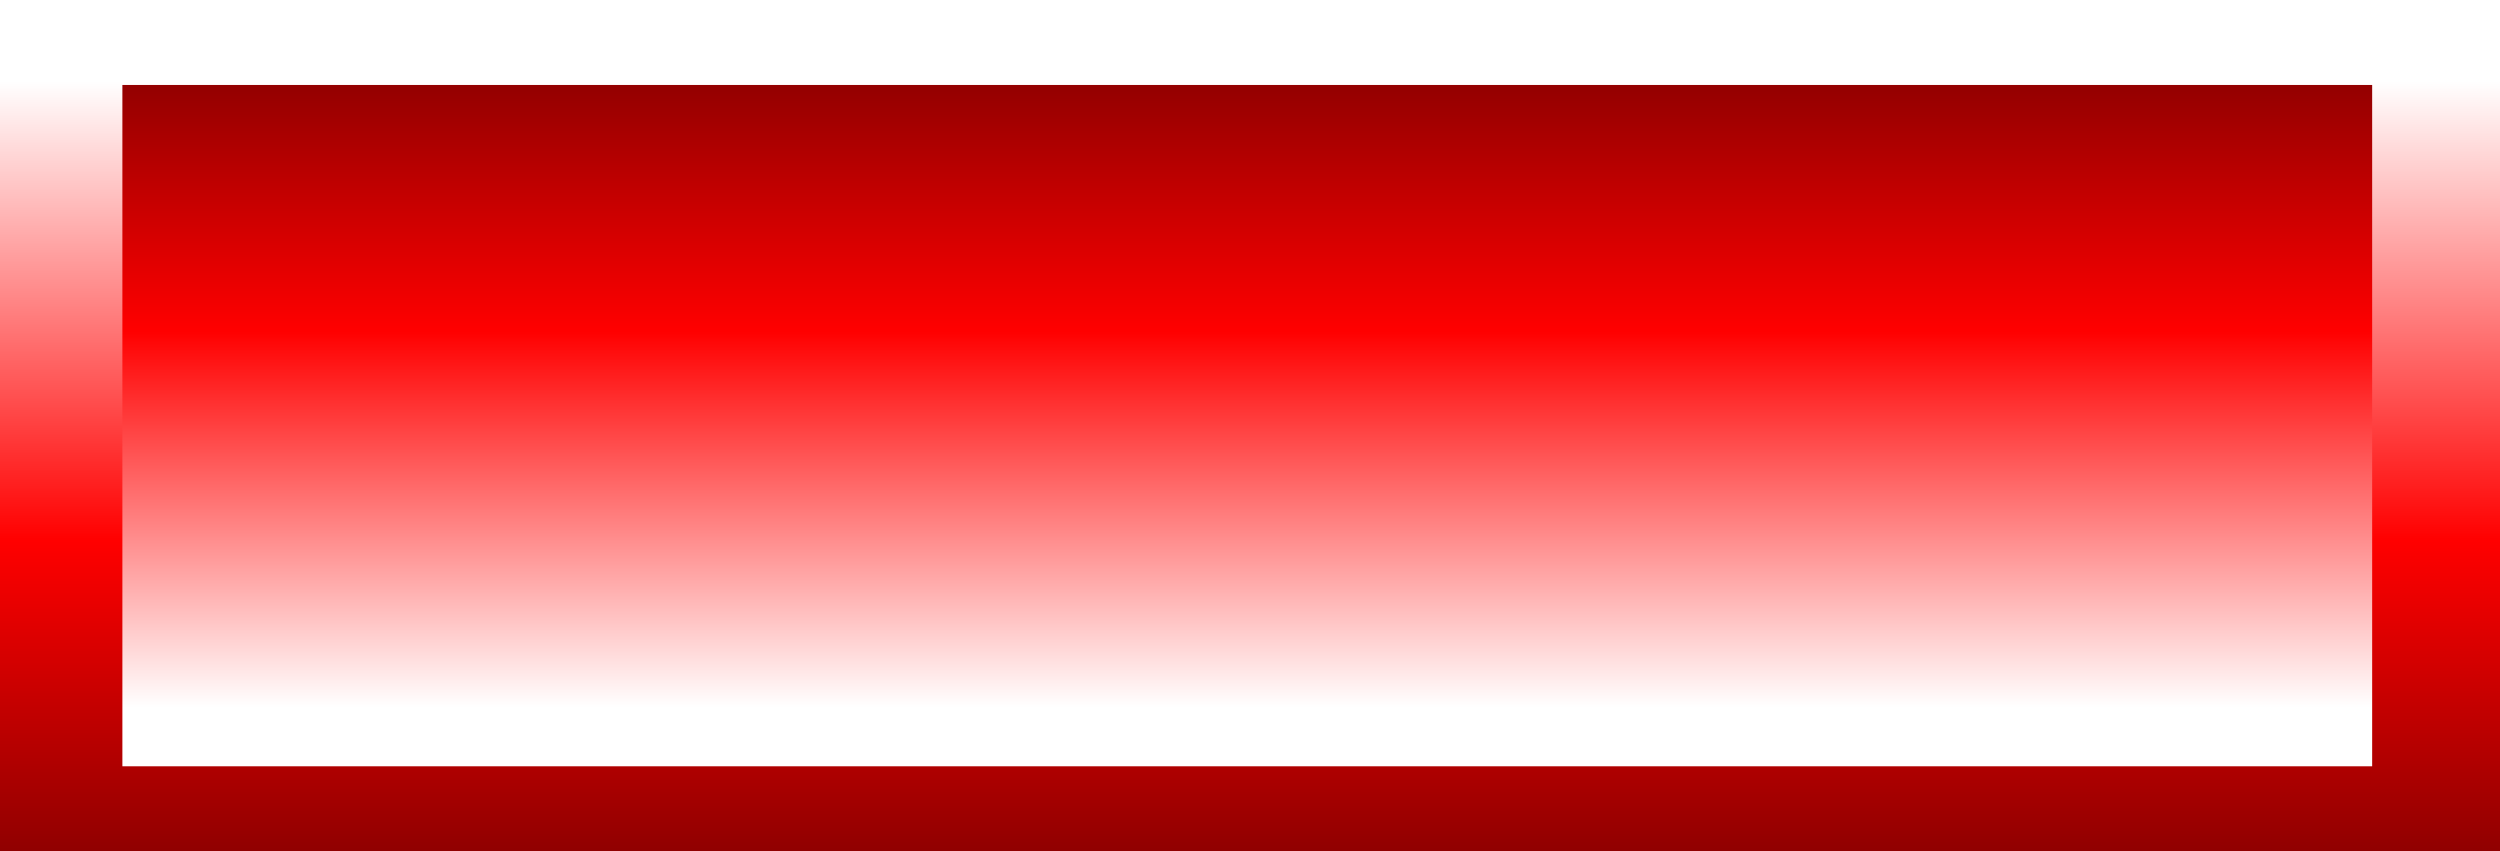
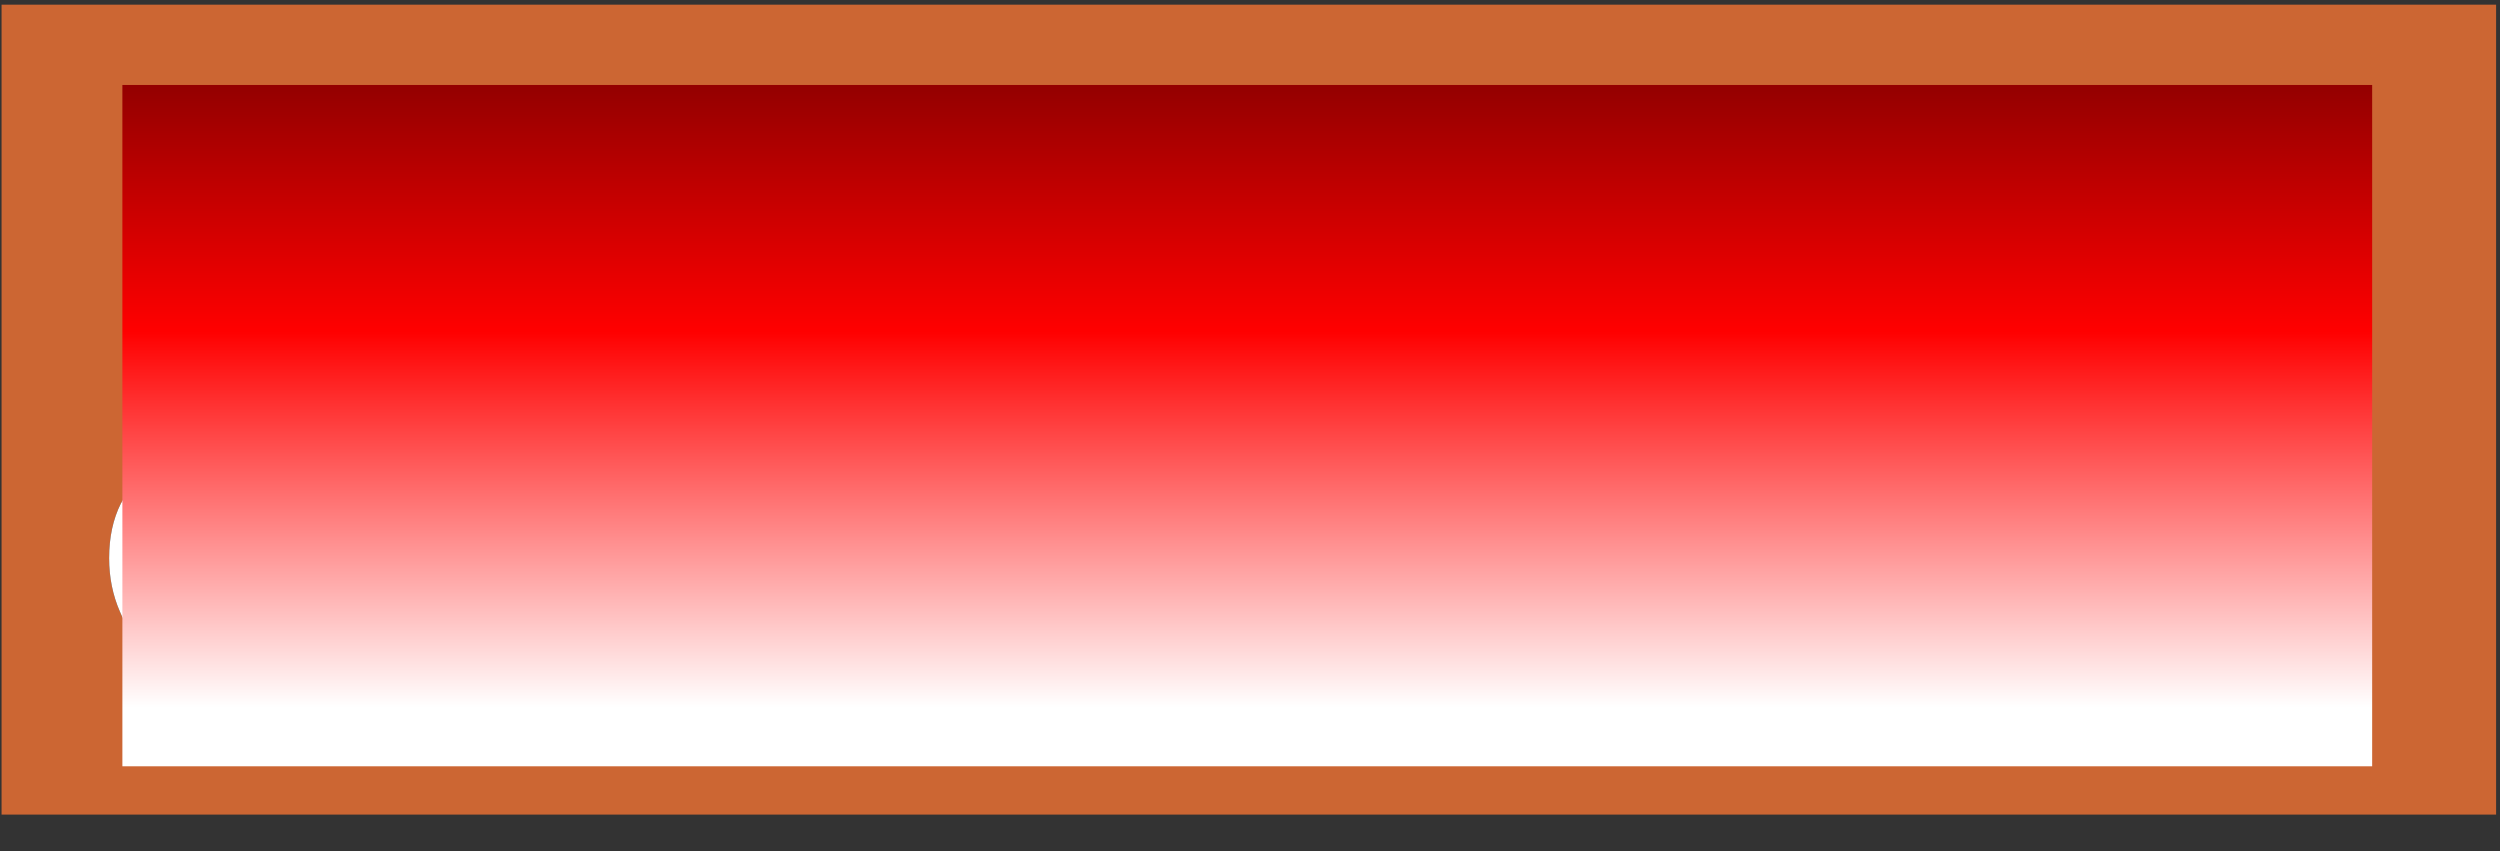
<svg xmlns="http://www.w3.org/2000/svg" height="54.6px" width="160.35px">
  <rect width="100%" height="100%" fill="#333333" stroke="none" />
  <g transform="matrix(1.0, 0.0, 0.0, 1.0, 74.1, 25.05)">
-     <path d="M19.4 -5.85 L19.4 -10.7 Q20.7 -10.25 21.1 -9.75 L21.55 -8.35 Q21.55 -7.35 20.95 -6.65 20.35 -6.0 19.4 -5.85 M4.35 -16.15 L8.65 -16.15 8.65 -17.7 -1.6 -17.7 -1.6 -16.15 2.65 -16.15 2.65 -4.8 4.35 -4.8 4.35 -16.15 M16.95 -13.3 Q16.5 -13.85 16.5 -14.65 16.5 -15.45 17.05 -16.05 17.55 -16.65 18.5 -16.8 L18.5 -12.4 Q17.4 -12.75 16.95 -13.3 M19.4 -18.85 L18.5 -18.85 18.5 -18.1 Q16.9 -17.95 16.1 -17.25 14.9 -16.2 14.9 -14.5 14.9 -13.55 15.35 -12.8 15.75 -12.1 16.5 -11.65 17.5 -11.1 18.5 -10.9 L18.5 -5.85 Q17.55 -5.95 16.9 -6.8 16.4 -7.4 16.25 -8.7 L14.65 -8.4 Q14.75 -7.15 15.25 -6.3 15.8 -5.45 16.55 -5.05 L18.5 -4.55 18.5 -2.95 19.4 -2.95 19.4 -4.55 Q21.1 -4.6 22.1 -5.7 23.15 -6.8 23.15 -8.45 L22.9 -9.85 22.2 -10.95 Q21.75 -11.45 21.0 -11.75 L19.4 -12.2 19.4 -16.8 Q20.2 -16.6 20.65 -16.1 21.1 -15.65 21.2 -14.7 L22.85 -14.95 Q22.65 -16.45 21.6 -17.3 20.8 -18.0 19.4 -18.1 L19.4 -18.85 M32.7 -16.4 L32.7 -17.5 31.7 -17.5 Q30.6 -18.3 28.9 -18.3 26.95 -18.35 25.8 -17.3 24.65 -16.35 24.45 -14.35 L25.7 -14.25 25.05 -10.9 26.5 -10.7 Q26.85 -11.25 27.5 -11.6 28.1 -11.95 28.85 -11.95 L29.95 -11.75 27.65 -9.65 26.1 -8.25 24.75 -8.15 Q24.8 -7.55 25.0 -7.05 L24.3 -5.75 24.1 -4.6 33.2 -4.6 33.2 -6.2 32.3 -6.2 Q33.3 -7.45 33.3 -9.15 33.3 -10.9 32.3 -12.0 L32.85 -12.9 33.2 -14.55 Q33.2 -15.6 32.7 -16.4 M30.95 -16.0 L31.4 -14.55 30.95 -13.0 29.3 -13.35 Q28.0 -13.35 26.85 -12.55 L27.55 -16.0 30.95 -16.0 M30.2 -6.2 L27.65 -6.2 27.25 -6.5 26.95 -6.85 27.2 -7.1 29.1 -8.8 31.2 -10.7 Q31.6 -10.05 31.6 -9.05 31.6 -7.6 30.8 -6.75 L30.2 -6.2 M40.35 -17.5 L38.95 -17.75 37.5 -17.5 36.3 -17.5 36.15 -16.5 Q35.55 -15.85 35.2 -14.85 34.75 -13.45 34.75 -11.15 34.75 -9.45 35.05 -8.15 L34.75 -8.15 Q34.9 -6.55 36.0 -5.55 37.0 -4.7 38.5 -4.6 L38.9 -4.6 38.95 -4.6 39.7 -4.65 39.9 -4.7 Q41.35 -5.0 42.25 -6.15 43.3 -7.4 43.3 -9.15 L43.15 -10.45 43.15 -11.15 42.85 -14.2 42.15 -16.0 42.7 -16.0 42.7 -17.5 40.35 -17.5 M37.55 -15.9 L37.65 -16.0 40.25 -16.0 40.8 -15.4 Q41.3 -14.65 41.45 -12.7 40.5 -13.35 39.3 -13.35 38.0 -13.35 36.85 -12.55 L37.55 -15.9 M38.9 -5.9 Q37.85 -5.9 37.1 -6.95 36.4 -7.95 36.35 -10.7 L36.5 -10.7 37.5 -11.6 38.85 -11.95 Q40.1 -11.95 40.85 -11.15 L41.5 -10.05 Q41.35 -7.8 40.8 -6.95 40.2 -6.1 39.4 -5.95 L39.25 -5.9 38.95 -5.9 38.9 -5.9 M3.7 8.05 Q3.65 6.9 3.05 6.0 2.45 5.1 1.35 4.65 L-1.15 4.2 Q-2.45 4.2 -3.55 4.65 -4.6 5.05 -5.15 5.95 -5.7 6.75 -5.7 7.75 -5.7 8.65 -5.25 9.35 -4.8 10.05 -3.85 10.55 L-1.4 11.35 0.9 12.0 Q1.7 12.3 2.05 12.75 2.4 13.2 2.4 13.8 L2.05 14.9 0.95 15.7 -0.8 16.0 Q-1.9 16.0 -2.75 15.6 L-4.05 14.6 -4.6 13.0 -6.2 13.15 Q-6.15 14.45 -5.5 15.5 -4.8 16.5 -3.6 17.0 L-0.7 17.5 1.8 17.0 Q2.9 16.5 3.5 15.6 4.05 14.7 4.05 13.65 4.05 12.6 3.55 11.85 3.0 11.05 1.85 10.5 1.1 10.15 -1.0 9.7 -3.05 9.2 -3.55 8.75 -4.05 8.35 -4.05 7.65 -4.05 6.85 -3.35 6.25 -2.65 5.7 -1.1 5.7 0.4 5.7 1.15 6.3 1.9 6.95 2.05 8.15 L3.7 8.05 M13.0 4.4 L11.3 4.4 11.3 17.3 19.35 17.3 19.35 15.8 13.0 15.8 13.0 4.4 M30.9 8.1 Q31.45 9.3 31.45 10.85 31.45 13.35 30.2 14.7 28.95 16.05 27.0 16.05 25.15 16.05 23.9 14.7 22.65 13.4 22.65 11.05 22.65 8.15 23.95 6.9 25.25 5.65 27.05 5.65 28.3 5.65 29.35 6.3 30.35 6.95 30.9 8.1 M33.2 10.9 Q33.2 8.95 32.45 7.4 31.7 5.9 30.25 5.05 28.8 4.2 27.05 4.2 24.3 4.2 22.6 6.0 20.85 7.8 20.85 11.0 20.85 12.7 21.6 14.25 22.35 15.75 23.8 16.65 25.2 17.5 27.05 17.5 28.7 17.5 30.15 16.75 31.6 15.95 32.4 14.4 33.2 12.85 33.2 10.9 M43.55 4.4 L41.5 4.4 39.05 13.1 38.45 15.5 37.95 12.85 35.95 4.4 34.2 4.4 37.65 17.3 39.4 17.3 42.1 7.5 42.5 5.95 42.9 7.5 45.6 17.3 47.25 17.3 50.8 4.4 49.05 4.4 47.05 12.7 46.4 15.5 Q46.1 13.35 45.4 10.95 L43.55 4.4 M61.75 5.95 L61.75 4.4 52.4 4.4 52.4 17.3 62.05 17.3 62.05 15.8 54.15 15.8 54.15 11.4 61.25 11.4 61.25 9.9 54.15 9.9 54.15 5.95 61.75 5.95 M72.95 7.95 L72.6 9.1 71.6 9.85 69.8 10.1 66.1 10.1 66.1 5.85 70.2 5.85 Q71.65 5.85 72.3 6.45 72.95 7.0 72.95 7.95 M74.7 7.95 Q74.7 6.85 74.2 6.0 73.65 5.1 72.75 4.75 L70.15 4.4 64.4 4.4 64.4 17.3 66.1 17.3 66.1 11.6 68.1 11.6 69.05 11.65 Q69.45 11.75 69.85 12.0 L70.7 12.85 71.9 14.6 73.65 17.3 75.75 17.3 73.55 13.8 72.1 12.1 71.1 11.45 Q72.95 11.2 73.85 10.25 74.7 9.3 74.7 7.95 M75.85 -17.7 L73.9 -17.7 71.4 -13.9 70.0 -11.6 68.65 -13.8 66.15 -17.7 64.05 -17.7 69.0 -10.25 69.0 -4.8 70.7 -4.8 70.7 -10.25 75.85 -17.7 M56.55 -6.65 L55.95 -8.55 52.9 -17.7 50.35 -17.7 50.35 -4.8 52.0 -4.8 52.0 -15.75 55.7 -4.8 57.25 -4.8 61.0 -15.6 61.0 -4.8 62.65 -4.8 62.65 -17.7 60.35 -17.7 57.25 -8.7 56.55 -6.65 M86.0 27.2 L-74.0 27.2 -74.0 -24.75 86.0 -24.75 86.0 27.2 M-58.9 6.3 Q-58.05 6.95 -57.6 8.35 L-55.95 7.95 Q-56.45 6.15 -57.75 5.2 -59.1 4.2 -61.0 4.2 -62.75 4.2 -64.15 5.0 -65.55 5.75 -66.35 7.25 -67.1 8.75 -67.1 10.75 -67.1 12.6 -66.4 14.2 -65.75 15.8 -64.45 16.7 -63.15 17.5 -61.05 17.5 -59.05 17.5 -57.65 16.4 -56.25 15.3 -55.7 13.2 L-57.4 12.8 Q-57.75 14.4 -58.75 15.25 -59.75 16.05 -61.2 16.05 -62.35 16.05 -63.4 15.45 -64.4 14.85 -64.85 13.65 -65.35 12.4 -65.35 10.75 -65.35 9.5 -64.95 8.3 -64.55 7.1 -63.55 6.35 -62.55 5.65 -61.05 5.65 -59.75 5.65 -58.9 6.3 M-48.25 4.4 L-50.1 4.4 -55.05 17.3 -53.2 17.3 -51.8 13.4 -46.4 13.4 -44.9 17.3 -42.95 17.3 -48.25 4.4 M-48.3 8.45 L-46.95 12.0 -51.3 12.0 -49.9 8.25 -49.2 5.75 -48.3 8.45 M-39.9 5.85 L-35.8 5.85 Q-34.35 5.85 -33.7 6.45 -33.05 7.0 -33.05 7.95 -33.05 8.55 -33.4 9.1 -33.75 9.6 -34.4 9.85 L-36.2 10.1 -39.9 10.1 -39.9 5.85 M-31.8 6.0 Q-32.35 5.1 -33.25 4.75 L-35.85 4.4 -41.6 4.4 -41.6 17.3 -39.9 17.3 -39.9 11.6 -37.9 11.6 -36.95 11.65 -36.15 12.0 -35.3 12.85 -34.1 14.6 -32.35 17.3 -30.25 17.3 -32.45 13.8 -33.9 12.1 Q-34.25 11.75 -34.9 11.45 -33.05 11.2 -32.15 10.25 -31.3 9.3 -31.3 7.95 -31.3 6.85 -31.8 6.0 M-8.6 4.4 L-10.3 4.4 -10.3 17.3 -8.6 17.3 -8.6 4.4 M-19.7 10.75 Q-19.7 12.2 -20.05 13.25 -20.4 14.25 -21.0 14.85 -21.45 15.3 -22.15 15.55 L-24.15 15.8 -26.9 15.8 -26.9 5.95 -24.2 5.95 -22.0 6.2 Q-21.05 6.55 -20.4 7.65 -19.7 8.75 -19.7 10.75 M-17.95 10.8 Q-17.95 9.05 -18.45 7.75 -18.95 6.4 -20.0 5.5 -20.75 4.85 -21.9 4.6 L-24.15 4.4 -28.6 4.4 -28.6 17.3 -23.95 17.3 -21.9 17.1 Q-21.0 16.85 -20.35 16.45 -19.7 16.0 -19.2 15.25 L-18.3 13.4 Q-17.95 12.25 -17.95 10.8 M-3.25 -16.15 L-3.25 -17.7 -12.6 -17.7 -12.6 -4.8 -2.95 -4.8 -2.95 -6.3 -10.85 -6.3 -10.85 -10.7 -3.75 -10.7 -3.75 -12.2 -10.85 -12.2 -10.85 -16.15 -3.25 -16.15 M-24.7 -17.7 L-24.7 -4.8 -19.75 -4.8 -17.7 -5.0 Q-16.85 -5.25 -16.3 -5.65 -15.7 -6.05 -15.35 -6.85 -14.95 -7.65 -14.95 -8.55 -14.95 -9.65 -15.6 -10.5 L-17.4 -11.65 Q-16.45 -12.1 -16.0 -12.85 -15.6 -13.55 -15.6 -14.4 -15.6 -15.3 -16.1 -16.1 -16.6 -16.9 -17.45 -17.3 L-19.85 -17.7 -24.7 -17.7 M-23.0 -16.15 L-20.4 -16.15 -18.45 -16.0 Q-17.85 -15.8 -17.55 -15.3 -17.25 -14.85 -17.25 -14.2 -17.25 -13.5 -17.6 -13.05 -17.9 -12.6 -18.55 -12.4 L-20.2 -12.25 -23.0 -12.25 -23.0 -16.15 M-23.0 -6.3 L-23.0 -10.75 -20.0 -10.75 -18.1 -10.55 -17.1 -9.8 Q-16.7 -9.25 -16.7 -8.55 -16.7 -7.9 -16.95 -7.45 L-17.6 -6.75 -18.6 -6.4 -19.75 -6.3 -23.0 -6.3" fill="#cc6633" fill-rule="evenodd" stroke="none" />
+     <path d="M19.4 -5.85 L19.4 -10.7 Q20.7 -10.25 21.1 -9.75 L21.55 -8.35 Q21.55 -7.35 20.95 -6.65 20.35 -6.0 19.4 -5.85 M4.35 -16.15 L8.65 -16.15 8.65 -17.7 -1.6 -17.7 -1.6 -16.15 2.65 -16.15 2.65 -4.8 4.35 -4.8 4.35 -16.15 M16.95 -13.3 Q16.5 -13.85 16.5 -14.65 16.5 -15.45 17.05 -16.05 17.55 -16.65 18.5 -16.8 L18.5 -12.4 Q17.4 -12.75 16.95 -13.3 M19.4 -18.85 L18.5 -18.85 18.5 -18.1 Q16.9 -17.95 16.1 -17.25 14.9 -16.2 14.9 -14.5 14.9 -13.55 15.35 -12.8 15.75 -12.1 16.5 -11.65 17.5 -11.1 18.5 -10.9 L18.5 -5.85 Q17.55 -5.95 16.9 -6.8 16.4 -7.4 16.25 -8.7 L14.65 -8.4 Q14.75 -7.15 15.25 -6.3 15.8 -5.45 16.55 -5.05 L18.5 -4.55 18.5 -2.95 19.4 -2.95 19.4 -4.55 Q21.1 -4.6 22.1 -5.7 23.15 -6.8 23.15 -8.45 L22.9 -9.85 22.2 -10.95 Q21.75 -11.45 21.0 -11.75 L19.4 -12.2 19.4 -16.8 Q20.2 -16.6 20.65 -16.1 21.1 -15.65 21.2 -14.7 L22.85 -14.95 Q22.65 -16.45 21.6 -17.3 20.8 -18.0 19.4 -18.1 L19.4 -18.85 M32.7 -16.4 L32.7 -17.5 31.7 -17.5 Q30.6 -18.3 28.9 -18.3 26.95 -18.35 25.8 -17.3 24.65 -16.35 24.45 -14.35 L25.7 -14.25 25.05 -10.9 26.5 -10.7 Q26.85 -11.25 27.5 -11.6 28.1 -11.95 28.85 -11.95 L29.95 -11.75 27.65 -9.65 26.1 -8.25 24.75 -8.15 Q24.8 -7.55 25.0 -7.05 L24.3 -5.75 24.1 -4.6 33.2 -4.6 33.2 -6.2 32.3 -6.2 Q33.3 -7.45 33.3 -9.15 33.3 -10.9 32.3 -12.0 L32.85 -12.9 33.2 -14.55 Q33.2 -15.6 32.7 -16.4 M30.95 -16.0 L31.4 -14.55 30.95 -13.0 29.3 -13.35 Q28.0 -13.35 26.85 -12.55 L27.55 -16.0 30.95 -16.0 M30.2 -6.2 L27.65 -6.2 27.25 -6.5 26.95 -6.85 27.2 -7.1 29.1 -8.8 31.2 -10.7 Q31.6 -10.05 31.6 -9.05 31.6 -7.6 30.8 -6.75 L30.2 -6.2 M40.35 -17.5 L38.95 -17.75 37.5 -17.5 36.3 -17.5 36.15 -16.5 Q35.55 -15.85 35.2 -14.85 34.75 -13.45 34.75 -11.15 34.75 -9.45 35.05 -8.15 L34.75 -8.15 Q34.9 -6.55 36.0 -5.55 37.0 -4.7 38.5 -4.6 L38.9 -4.6 38.95 -4.6 39.7 -4.65 39.9 -4.7 Q41.35 -5.0 42.25 -6.15 43.3 -7.4 43.3 -9.15 L43.15 -10.45 43.15 -11.15 42.85 -14.2 42.15 -16.0 42.7 -16.0 42.7 -17.5 40.35 -17.5 M37.55 -15.9 L37.65 -16.0 40.25 -16.0 40.8 -15.4 Q41.3 -14.65 41.45 -12.7 40.5 -13.35 39.3 -13.35 38.0 -13.35 36.85 -12.55 L37.55 -15.9 M38.9 -5.9 Q37.85 -5.9 37.1 -6.95 36.4 -7.95 36.35 -10.7 L36.5 -10.7 37.5 -11.6 38.85 -11.95 Q40.1 -11.95 40.85 -11.15 L41.5 -10.05 Q41.35 -7.8 40.8 -6.95 40.2 -6.1 39.4 -5.95 L39.25 -5.9 38.95 -5.9 38.9 -5.9 M3.7 8.05 Q3.65 6.9 3.05 6.0 2.45 5.1 1.35 4.65 L-1.15 4.2 Q-2.45 4.2 -3.55 4.65 -4.6 5.05 -5.15 5.95 -5.7 6.75 -5.7 7.75 -5.7 8.65 -5.25 9.35 -4.8 10.05 -3.85 10.55 L-1.4 11.35 0.9 12.0 L2.05 14.9 0.95 15.7 -0.8 16.0 Q-1.9 16.0 -2.75 15.6 L-4.05 14.6 -4.6 13.0 -6.2 13.15 Q-6.15 14.45 -5.5 15.5 -4.8 16.5 -3.6 17.0 L-0.7 17.5 1.8 17.0 Q2.9 16.5 3.5 15.6 4.05 14.7 4.05 13.65 4.05 12.6 3.55 11.85 3.0 11.05 1.85 10.5 1.1 10.15 -1.0 9.7 -3.05 9.2 -3.55 8.75 -4.05 8.35 -4.05 7.65 -4.05 6.85 -3.35 6.25 -2.65 5.7 -1.1 5.7 0.4 5.7 1.15 6.3 1.9 6.95 2.05 8.15 L3.7 8.05 M13.0 4.4 L11.3 4.4 11.3 17.3 19.35 17.3 19.35 15.8 13.0 15.8 13.0 4.4 M30.9 8.1 Q31.45 9.3 31.45 10.85 31.45 13.35 30.2 14.7 28.95 16.05 27.0 16.05 25.15 16.05 23.9 14.7 22.65 13.4 22.65 11.05 22.65 8.15 23.95 6.9 25.25 5.65 27.05 5.65 28.3 5.65 29.35 6.3 30.35 6.95 30.9 8.1 M33.2 10.9 Q33.2 8.95 32.45 7.4 31.7 5.9 30.25 5.05 28.8 4.2 27.05 4.2 24.3 4.2 22.6 6.0 20.85 7.8 20.85 11.0 20.85 12.7 21.6 14.25 22.35 15.75 23.8 16.65 25.2 17.5 27.05 17.5 28.7 17.5 30.15 16.75 31.6 15.95 32.4 14.4 33.2 12.85 33.2 10.9 M43.55 4.4 L41.5 4.4 39.05 13.1 38.45 15.5 37.95 12.85 35.95 4.4 34.2 4.4 37.65 17.3 39.4 17.3 42.1 7.5 42.5 5.95 42.9 7.5 45.6 17.3 47.25 17.3 50.8 4.4 49.05 4.4 47.05 12.7 46.4 15.5 Q46.1 13.35 45.4 10.95 L43.55 4.4 M61.75 5.95 L61.75 4.4 52.4 4.4 52.4 17.3 62.05 17.3 62.05 15.8 54.15 15.8 54.15 11.4 61.25 11.4 61.25 9.9 54.15 9.9 54.15 5.95 61.75 5.95 M72.95 7.95 L72.6 9.1 71.6 9.85 69.8 10.1 66.1 10.1 66.1 5.85 70.2 5.85 Q71.65 5.85 72.3 6.45 72.95 7.0 72.95 7.95 M74.7 7.95 Q74.7 6.85 74.2 6.0 73.65 5.1 72.75 4.75 L70.15 4.4 64.4 4.4 64.4 17.3 66.1 17.3 66.1 11.6 68.1 11.6 69.05 11.65 Q69.45 11.75 69.85 12.0 L70.7 12.85 71.9 14.6 73.65 17.3 75.75 17.3 73.55 13.8 72.1 12.1 71.1 11.45 Q72.95 11.2 73.85 10.25 74.7 9.3 74.7 7.95 M75.85 -17.7 L73.9 -17.7 71.4 -13.9 70.0 -11.6 68.65 -13.8 66.15 -17.7 64.05 -17.7 69.0 -10.25 69.0 -4.8 70.7 -4.8 70.7 -10.25 75.85 -17.7 M56.55 -6.65 L55.95 -8.55 52.9 -17.7 50.35 -17.7 50.35 -4.8 52.0 -4.8 52.0 -15.75 55.7 -4.8 57.25 -4.8 61.0 -15.6 61.0 -4.8 62.65 -4.8 62.65 -17.7 60.35 -17.7 57.25 -8.7 56.55 -6.65 M86.0 27.2 L-74.0 27.2 -74.0 -24.75 86.0 -24.75 86.0 27.2 M-58.9 6.3 Q-58.05 6.95 -57.6 8.35 L-55.95 7.95 Q-56.45 6.15 -57.75 5.2 -59.1 4.2 -61.0 4.2 -62.75 4.2 -64.15 5.0 -65.55 5.75 -66.35 7.25 -67.1 8.75 -67.1 10.75 -67.1 12.6 -66.4 14.2 -65.75 15.8 -64.45 16.7 -63.15 17.5 -61.05 17.5 -59.05 17.5 -57.65 16.4 -56.25 15.3 -55.7 13.2 L-57.4 12.8 Q-57.75 14.4 -58.75 15.25 -59.75 16.05 -61.2 16.05 -62.35 16.05 -63.4 15.45 -64.4 14.85 -64.85 13.65 -65.35 12.4 -65.35 10.75 -65.35 9.5 -64.95 8.3 -64.55 7.1 -63.55 6.35 -62.55 5.65 -61.05 5.65 -59.75 5.65 -58.9 6.3 M-48.25 4.4 L-50.1 4.4 -55.05 17.3 -53.2 17.3 -51.8 13.4 -46.4 13.4 -44.9 17.3 -42.95 17.3 -48.25 4.4 M-48.3 8.45 L-46.95 12.0 -51.3 12.0 -49.9 8.25 -49.2 5.75 -48.3 8.45 M-39.9 5.85 L-35.8 5.85 Q-34.35 5.85 -33.7 6.45 -33.05 7.0 -33.05 7.95 -33.05 8.55 -33.4 9.1 -33.75 9.6 -34.4 9.85 L-36.2 10.1 -39.9 10.1 -39.9 5.85 M-31.8 6.0 Q-32.35 5.1 -33.25 4.75 L-35.85 4.4 -41.6 4.4 -41.6 17.3 -39.9 17.3 -39.9 11.6 -37.9 11.6 -36.95 11.65 -36.15 12.0 -35.3 12.85 -34.1 14.6 -32.35 17.3 -30.25 17.3 -32.45 13.8 -33.9 12.1 Q-34.25 11.75 -34.9 11.45 -33.05 11.2 -32.15 10.25 -31.3 9.3 -31.3 7.95 -31.3 6.85 -31.8 6.0 M-8.6 4.4 L-10.3 4.4 -10.3 17.3 -8.6 17.3 -8.6 4.4 M-19.7 10.75 Q-19.7 12.2 -20.05 13.25 -20.4 14.25 -21.0 14.85 -21.45 15.3 -22.15 15.55 L-24.15 15.8 -26.9 15.8 -26.9 5.95 -24.2 5.95 -22.0 6.2 Q-21.05 6.55 -20.4 7.65 -19.7 8.75 -19.7 10.75 M-17.95 10.8 Q-17.95 9.05 -18.45 7.75 -18.95 6.4 -20.0 5.5 -20.75 4.85 -21.9 4.6 L-24.15 4.4 -28.6 4.4 -28.6 17.3 -23.95 17.3 -21.9 17.1 Q-21.0 16.85 -20.35 16.45 -19.7 16.0 -19.2 15.25 L-18.3 13.4 Q-17.95 12.25 -17.95 10.8 M-3.25 -16.15 L-3.25 -17.7 -12.6 -17.7 -12.6 -4.8 -2.95 -4.8 -2.95 -6.3 -10.85 -6.3 -10.85 -10.7 -3.75 -10.7 -3.75 -12.2 -10.85 -12.2 -10.85 -16.15 -3.25 -16.15 M-24.7 -17.7 L-24.7 -4.8 -19.75 -4.8 -17.7 -5.0 Q-16.85 -5.25 -16.3 -5.65 -15.7 -6.05 -15.35 -6.85 -14.95 -7.65 -14.95 -8.55 -14.95 -9.65 -15.6 -10.5 L-17.4 -11.65 Q-16.45 -12.1 -16.0 -12.85 -15.6 -13.55 -15.6 -14.4 -15.6 -15.3 -16.1 -16.1 -16.6 -16.9 -17.45 -17.3 L-19.85 -17.7 -24.7 -17.7 M-23.0 -16.15 L-20.4 -16.15 -18.45 -16.0 Q-17.85 -15.8 -17.55 -15.3 -17.25 -14.85 -17.25 -14.2 -17.25 -13.5 -17.6 -13.05 -17.9 -12.6 -18.55 -12.4 L-20.2 -12.25 -23.0 -12.25 -23.0 -16.15 M-23.0 -6.3 L-23.0 -10.75 -20.0 -10.75 -18.1 -10.55 -17.1 -9.8 Q-16.7 -9.25 -16.7 -8.55 -16.7 -7.9 -16.95 -7.45 L-17.6 -6.75 -18.6 -6.4 -19.75 -6.3 -23.0 -6.3" fill="#cc6633" fill-rule="evenodd" stroke="none" />
    <path d="M19.4 -18.85 L19.4 -18.1 Q20.8 -18.0 21.6 -17.3 22.65 -16.45 22.85 -14.95 L21.2 -14.7 Q21.1 -15.65 20.65 -16.1 20.2 -16.6 19.4 -16.8 L19.4 -12.2 21.0 -11.75 Q21.75 -11.45 22.2 -10.95 L22.9 -9.85 23.15 -8.45 Q23.15 -6.8 22.1 -5.7 21.1 -4.6 19.4 -4.55 L19.4 -2.95 18.5 -2.95 18.5 -4.55 16.55 -5.05 Q15.8 -5.45 15.25 -6.3 14.75 -7.15 14.65 -8.4 L16.25 -8.7 Q16.4 -7.4 16.9 -6.8 17.55 -5.95 18.5 -5.85 L18.5 -10.9 Q17.5 -11.1 16.5 -11.65 15.75 -12.1 15.35 -12.8 14.9 -13.55 14.9 -14.5 14.9 -16.2 16.1 -17.25 16.9 -17.95 18.5 -18.1 L18.5 -18.85 19.4 -18.85 M16.95 -13.3 Q17.4 -12.75 18.5 -12.4 L18.5 -16.8 Q17.55 -16.65 17.05 -16.05 16.5 -15.45 16.5 -14.65 16.5 -13.85 16.95 -13.3 M4.35 -16.15 L4.35 -4.8 2.65 -4.8 2.65 -16.15 -1.6 -16.15 -1.6 -17.7 8.65 -17.7 8.65 -16.15 4.35 -16.15 M19.4 -5.85 Q20.35 -6.0 20.95 -6.65 21.55 -7.35 21.55 -8.35 L21.1 -9.75 Q20.7 -10.25 19.4 -10.7 L19.4 -5.85 M31.7 -17.5 L32.05 -17.2 32.7 -16.4 Q33.2 -15.6 33.2 -14.55 L32.85 -12.9 32.3 -12.0 31.7 -11.2 31.2 -10.7 29.1 -8.8 27.2 -7.1 26.95 -6.85 26.5 -6.2 27.65 -6.2 30.2 -6.2 32.3 -6.2 33.2 -6.2 33.2 -4.6 24.1 -4.6 24.3 -5.75 25.0 -7.05 25.45 -7.6 26.1 -8.25 27.65 -9.65 29.95 -11.75 30.65 -12.5 30.95 -13.0 31.4 -14.55 30.95 -16.0 30.75 -16.25 Q29.95 -16.95 28.9 -16.95 27.65 -16.95 26.9 -16.2 26.2 -15.5 26.15 -14.2 L25.7 -14.25 24.45 -14.35 Q24.65 -16.35 25.8 -17.3 26.95 -18.35 28.9 -18.3 30.6 -18.3 31.7 -17.5 M40.35 -17.5 L42.7 -17.5 42.7 -16.0 42.15 -16.0 40.25 -16.0 37.65 -16.0 37.55 -16.0 37.55 -15.9 36.85 -12.55 Q38.0 -13.35 39.3 -13.35 40.5 -13.35 41.45 -12.7 L42.15 -12.15 Q42.85 -11.45 43.15 -10.45 L43.3 -9.15 Q43.3 -7.4 42.25 -6.15 41.35 -5.0 39.9 -4.7 L39.7 -4.65 38.95 -4.6 38.9 -4.6 38.5 -4.6 Q37.0 -4.7 36.0 -5.55 34.9 -6.55 34.75 -8.15 L35.05 -8.15 36.4 -8.3 Q36.6 -7.1 37.25 -6.5 37.95 -5.9 38.9 -5.9 L38.95 -5.9 39.25 -5.9 39.4 -5.95 Q40.2 -6.1 40.8 -6.75 41.6 -7.6 41.6 -9.05 L41.5 -10.05 40.85 -11.15 Q40.1 -11.95 38.85 -11.95 L37.5 -11.6 36.5 -10.7 36.35 -10.7 35.05 -10.9 36.15 -16.5 36.3 -17.5 37.5 -17.5 40.35 -17.5 M56.55 -6.65 L57.25 -8.7 60.35 -17.7 62.65 -17.7 62.65 -4.8 61.0 -4.8 61.0 -15.6 57.25 -4.8 55.7 -4.8 52.0 -15.75 52.0 -4.8 50.35 -4.8 50.35 -17.7 52.9 -17.7 55.95 -8.55 56.55 -6.65 M75.85 -17.7 L70.7 -10.25 70.7 -4.8 69.0 -4.8 69.0 -10.25 64.05 -17.7 66.15 -17.7 68.65 -13.8 70.0 -11.6 71.4 -13.9 73.9 -17.7 75.85 -17.7 M74.7 7.95 Q74.7 9.3 73.85 10.25 72.95 11.2 71.1 11.45 L72.1 12.1 73.55 13.8 75.75 17.3 73.65 17.3 71.9 14.6 70.7 12.85 69.85 12.0 Q69.45 11.75 69.05 11.65 L68.1 11.6 66.1 11.6 66.1 17.3 64.4 17.3 64.4 4.4 70.15 4.4 72.75 4.75 Q73.65 5.1 74.2 6.0 74.7 6.85 74.7 7.95 M72.95 7.95 Q72.95 7.0 72.3 6.45 71.65 5.85 70.2 5.85 L66.1 5.85 66.1 10.1 69.8 10.1 71.6 9.85 72.6 9.1 72.95 7.95 M61.75 5.95 L54.15 5.95 54.15 9.9 61.25 9.9 61.25 11.4 54.15 11.4 54.15 15.8 62.05 15.8 62.05 17.3 52.4 17.3 52.4 4.4 61.75 4.4 61.75 5.95 M43.55 4.4 L45.4 10.95 Q46.1 13.35 46.4 15.5 L47.05 12.7 49.05 4.4 50.8 4.4 47.25 17.3 45.6 17.3 42.9 7.5 42.5 5.95 42.1 7.5 39.4 17.3 37.65 17.3 34.2 4.4 35.95 4.4 37.95 12.85 38.45 15.5 39.05 13.1 41.5 4.4 43.55 4.4 M33.2 10.9 Q33.2 12.85 32.4 14.4 31.6 15.95 30.15 16.75 28.7 17.5 27.05 17.5 25.2 17.5 23.8 16.65 22.35 15.75 21.6 14.25 20.85 12.7 20.85 11.0 20.85 7.8 22.6 6.0 24.3 4.2 27.05 4.2 28.8 4.2 30.25 5.05 31.7 5.9 32.45 7.4 33.2 8.95 33.2 10.9 M30.9 8.1 Q30.35 6.95 29.35 6.3 28.3 5.65 27.05 5.65 25.25 5.65 23.95 6.9 22.65 8.15 22.65 11.05 22.65 13.4 23.9 14.7 25.15 16.05 27.0 16.05 28.95 16.05 30.2 14.7 31.45 13.35 31.45 10.85 31.45 9.3 30.9 8.1 M13.0 4.4 L13.0 15.8 19.35 15.8 19.35 17.3 11.3 17.3 11.3 4.4 13.0 4.4 M3.7 8.05 L2.05 8.15 Q1.9 6.95 1.15 6.3 0.4 5.7 -1.1 5.7 -2.65 5.7 -3.35 6.25 -4.05 6.85 -4.05 7.65 -4.05 8.35 -3.55 8.75 -3.05 9.2 -1.0 9.7 1.1 10.15 1.85 10.5 3.0 11.05 3.55 11.85 4.05 12.6 4.05 13.65 4.05 14.7 3.5 15.6 2.9 16.5 1.8 17.0 L-0.7 17.5 -3.6 17.0 Q-4.8 16.5 -5.5 15.5 -6.15 14.45 -6.2 13.15 L-4.6 13.0 -4.05 14.6 -2.75 15.6 Q-1.9 16.0 -0.8 16.0 L0.95 15.7 2.05 14.9 2.4 13.8 Q2.4 13.2 2.05 12.75 1.7 12.3 0.9 12.0 L-1.4 11.35 -3.85 10.55 Q-4.8 10.05 -5.25 9.35 -5.7 8.65 -5.7 7.75 -5.7 6.75 -5.15 5.95 -4.6 5.05 -3.55 4.65 -2.45 4.2 -1.15 4.2 L1.35 4.65 Q2.45 5.1 3.05 6.0 3.65 6.9 3.7 8.05 M-23.0 -6.3 L-19.75 -6.3 -18.6 -6.4 -17.6 -6.75 -16.95 -7.45 Q-16.7 -7.9 -16.7 -8.55 -16.7 -9.25 -17.1 -9.8 L-18.1 -10.55 -20.0 -10.75 -23.0 -10.75 -23.0 -6.3 M-23.0 -16.15 L-23.0 -12.25 -20.2 -12.25 -18.55 -12.4 Q-17.9 -12.6 -17.6 -13.05 -17.25 -13.5 -17.25 -14.2 -17.25 -14.85 -17.55 -15.3 -17.85 -15.8 -18.45 -16.0 L-20.4 -16.15 -23.0 -16.15 M-24.7 -17.7 L-19.85 -17.7 -17.45 -17.3 Q-16.6 -16.9 -16.1 -16.1 -15.6 -15.3 -15.6 -14.4 -15.6 -13.55 -16.0 -12.85 -16.45 -12.1 -17.4 -11.65 L-15.6 -10.5 Q-14.95 -9.65 -14.95 -8.55 -14.95 -7.65 -15.35 -6.85 -15.7 -6.05 -16.3 -5.65 -16.85 -5.25 -17.7 -5.0 L-19.75 -4.8 -24.7 -4.8 -24.7 -17.7 M-3.25 -16.15 L-10.85 -16.15 -10.85 -12.2 -3.75 -12.2 -3.75 -10.7 -10.85 -10.7 -10.85 -6.3 -2.95 -6.3 -2.95 -4.8 -12.6 -4.8 -12.6 -17.7 -3.25 -17.7 -3.25 -16.15 M-17.95 10.8 Q-17.95 12.25 -18.3 13.4 L-19.2 15.25 Q-19.7 16.0 -20.35 16.45 -21.0 16.85 -21.9 17.1 L-23.95 17.3 -28.6 17.3 -28.6 4.4 -24.15 4.4 -21.9 4.6 Q-20.75 4.85 -20.0 5.5 -18.95 6.4 -18.45 7.75 -17.95 9.05 -17.95 10.8 M-19.7 10.75 Q-19.7 8.75 -20.4 7.65 -21.05 6.55 -22.0 6.2 L-24.2 5.95 -26.9 5.95 -26.9 15.8 -24.15 15.8 -22.15 15.55 Q-21.45 15.3 -21.0 14.85 -20.4 14.25 -20.05 13.25 -19.7 12.2 -19.7 10.75 M-8.6 4.4 L-8.6 17.3 -10.3 17.3 -10.3 4.4 -8.6 4.4 M-31.8 6.0 Q-31.3 6.85 -31.3 7.95 -31.3 9.3 -32.15 10.25 -33.05 11.2 -34.9 11.45 -34.25 11.75 -33.9 12.1 L-32.45 13.8 -30.25 17.3 -32.35 17.3 -34.1 14.6 -35.3 12.85 -36.15 12.0 -36.95 11.65 -37.9 11.6 -39.9 11.6 -39.9 17.3 -41.6 17.3 -41.6 4.4 -35.85 4.4 -33.25 4.75 Q-32.35 5.1 -31.8 6.0 M-39.9 5.85 L-39.9 10.1 -36.2 10.1 -34.4 9.85 Q-33.75 9.6 -33.4 9.1 -33.05 8.55 -33.05 7.95 -33.05 7.0 -33.7 6.45 -34.35 5.85 -35.8 5.85 L-39.9 5.85 M-48.3 8.45 L-49.2 5.75 -49.9 8.25 -51.3 12.0 -46.95 12.0 -48.3 8.45 M-48.25 4.4 L-42.95 17.3 -44.9 17.3 -46.4 13.4 -51.8 13.4 -53.2 17.3 -55.05 17.3 -50.1 4.4 -48.25 4.4 M-58.9 6.3 Q-59.75 5.65 -61.05 5.65 -62.55 5.65 -63.55 6.35 -64.55 7.1 -64.95 8.3 -65.35 9.5 -65.35 10.75 -65.35 12.4 -64.85 13.65 -64.4 14.85 -63.4 15.45 -62.35 16.05 -61.2 16.05 -59.75 16.05 -58.75 15.25 -57.75 14.4 -57.4 12.8 L-55.7 13.2 Q-56.25 15.3 -57.65 16.4 -59.05 17.5 -61.05 17.5 -63.15 17.5 -64.45 16.7 -65.75 15.8 -66.4 14.2 -67.1 12.6 -67.1 10.75 -67.1 8.75 -66.35 7.25 -65.55 5.75 -64.15 5.0 -62.75 4.2 -61.0 4.2 -59.1 4.2 -57.75 5.2 -56.45 6.15 -55.95 7.95 L-57.6 8.35 Q-58.05 6.95 -58.9 6.3" fill="#ffffff" fill-rule="evenodd" stroke="none" />
-     <path d="M86.25 29.55 L-74.1 29.55 -74.1 -25.05 86.25 -25.05 86.25 29.55" fill="url(#gradient0)" fill-rule="evenodd" stroke="none" />
    <path d="M78.05 -19.6 L78.05 24.1 -66.25 24.1 -66.25 -19.6 78.05 -19.6" fill="url(#gradient1)" fill-rule="evenodd" stroke="none" />
  </g>
  <defs>
    <linearGradient gradientTransform="matrix(0.0, 0.033, -0.098, 0.0, 6.1, 2.55)" gradientUnits="userSpaceOnUse" id="gradient0" spreadMethod="pad" x1="-819.2" x2="819.2">
      <stop offset="0.086" stop-color="#ffffff" />
      <stop offset="0.631" stop-color="#ff0000" />
      <stop offset="1.0" stop-color="#900000" />
    </linearGradient>
    <linearGradient gradientTransform="matrix(0.0, -0.027, 0.088, 0.0, 5.85, 2.0)" gradientUnits="userSpaceOnUse" id="gradient1" spreadMethod="pad" x1="-819.2" x2="819.2">
      <stop offset="0.086" stop-color="#ffffff" />
      <stop offset="0.631" stop-color="#ff0000" />
      <stop offset="1.0" stop-color="#900000" />
    </linearGradient>
  </defs>
</svg>